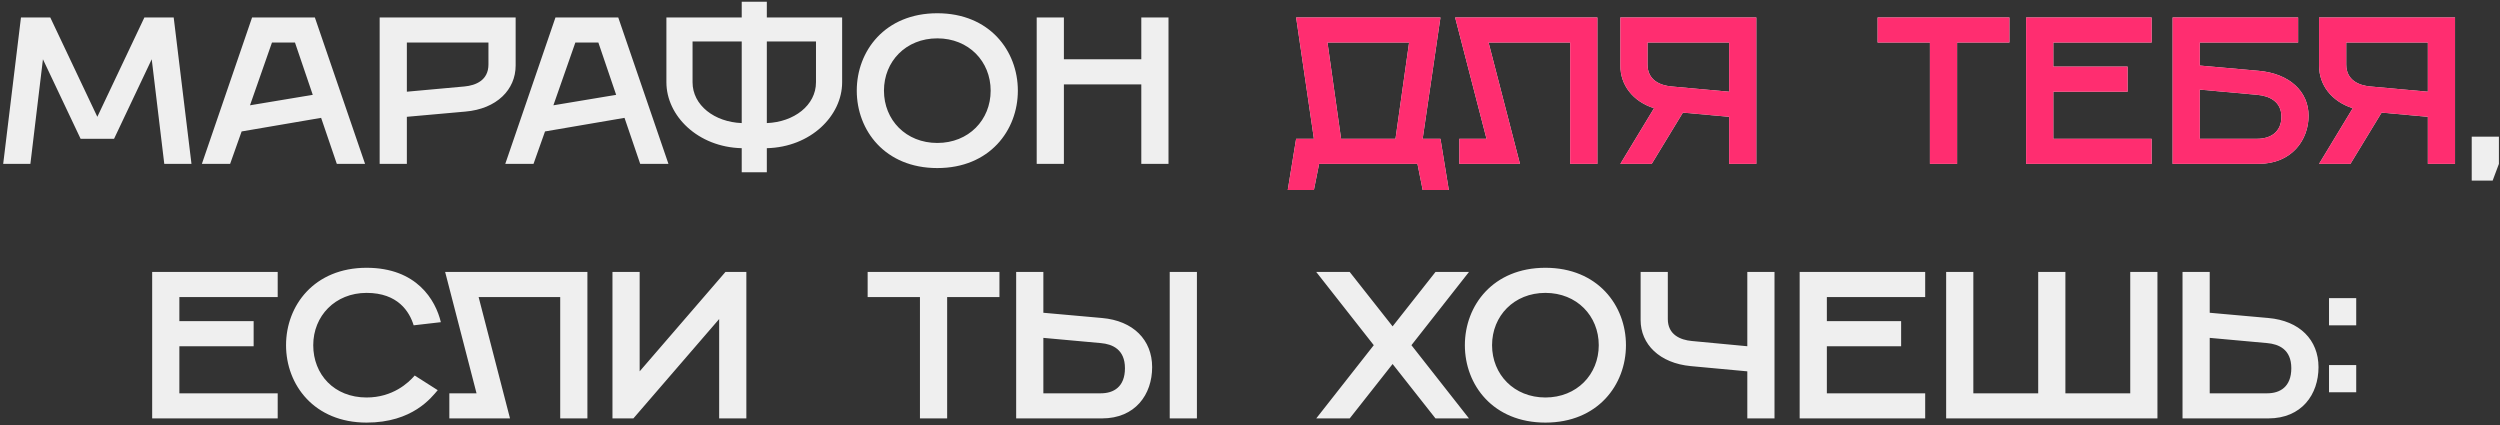
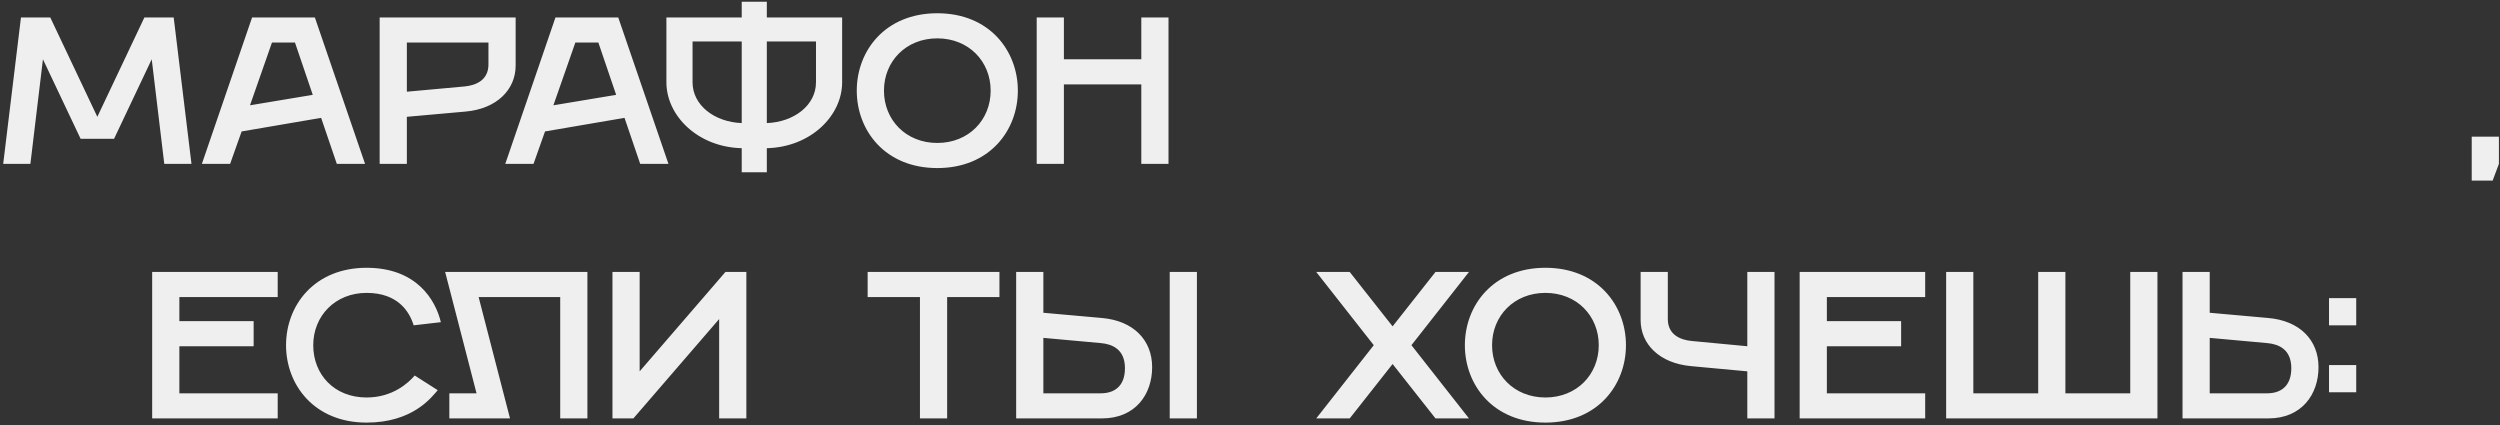
<svg xmlns="http://www.w3.org/2000/svg" width="717" height="122" viewBox="0 0 717 122" fill="none">
  <rect x="0" y="0" width="717" height="122" fill="#333333" stroke="none" />
  <path d="M0.915 47L6.015 5H14.415L27.915 33.5L41.415 5H49.815L54.915 47H47.115L43.515 17L32.715 39.8H23.115L12.315 17L8.715 47H0.915ZM57.899 47L72.299 5H90.299L104.699 47H96.599L92.099 33.8L69.299 37.7L65.999 47H57.899ZM71.699 30.2L89.699 27.2L84.599 12.2H77.999L71.699 30.2ZM108.887 47V5H147.887V18.8C147.887 25.7 142.487 31.22 133.487 32L116.687 33.5V47H108.887ZM116.687 26.3L133.187 24.8C136.487 24.5 140.087 23 140.087 18.5V12.2H116.687V26.3ZM144.911 47L159.311 5H177.311L191.711 47H183.611L179.111 33.8L156.311 37.7L153.011 47H144.911ZM158.711 30.2L176.711 27.2L171.611 12.2H165.011L158.711 30.2ZM219.925 49.4H212.725V42.5C200.125 42.2 191.125 33.2 191.125 23.6V5H212.725V0.5H219.925V5H241.525V23.6C241.525 33.2 232.525 42.2 219.925 42.5V49.4ZM212.725 35.3V11.9H198.625V23.6C198.625 30.2 204.925 35 212.725 35.3ZM219.925 11.9V35.3C227.725 35 234.025 30.2 234.025 23.6V11.9H219.925ZM268.82 48.2C253.82 48.2 245.72 37.4 245.72 26C245.72 14.6 253.82 3.8 268.82 3.8C283.82 3.8 291.92 14.6 291.92 26C291.92 37.4 283.82 48.2 268.82 48.2ZM268.82 41C277.82 41 284.12 34.4 284.12 26C284.12 17.6 277.82 11 268.82 11C259.82 11 253.52 17.6 253.52 26C253.52 34.4 259.82 41 268.82 41ZM297.325 47V5H305.125V17H327.325V5H335.125V47H327.325V24.2H305.125V47H297.325ZM708.889 51.8V39.2H716.689V47L714.889 51.8H708.889ZM43.643 120V78H79.643V85.2H51.443V92.1H72.743V99.3H51.443V112.8H79.643V120H43.643ZM105.138 121.2C90.138 121.2 82.038 110.4 82.038 99C82.038 87.6 90.138 76.8 105.138 76.8C119.538 76.8 124.938 86.1 126.438 92.4L118.638 93.3C117.438 89.4 114.138 84 105.138 84C96.138 84 89.838 90.6 89.838 99C89.838 107.4 95.838 114 105.138 114C112.638 114 117.138 109.8 118.938 107.7L125.538 111.9C123.738 114 118.338 121.2 105.138 121.2ZM128.869 120V112.8H136.669L127.669 78H168.469V120H160.669V85.2H137.269L146.269 120H128.869ZM175.655 120V78H183.455V106.5L208.055 78H214.055V120H206.255V91.5L181.655 120H175.655ZM263.841 120V85.2H248.841V78H286.641V85.2H271.641V120H263.841ZM335.476 120V78H343.276V120H335.476ZM291.436 120V78H299.236V89.7L316.036 91.2C325.036 91.98 330.436 97.5 330.436 105.3C330.436 113.1 325.636 120 316.036 120H291.436ZM299.236 112.8H315.736C319.336 112.8 322.636 111 322.636 105.6C322.636 100.2 319.036 98.7 315.736 98.4L299.236 96.9V112.8ZM377.498 120L393.998 99L377.498 78H387.098L399.398 93.6L411.698 78H421.298L404.798 99L421.298 120H411.698L399.398 104.4L387.098 120H377.498ZM443.224 121.2C428.224 121.2 420.124 110.4 420.124 99C420.124 87.6 428.224 76.8 443.224 76.8C458.224 76.8 466.324 87.6 466.324 99C466.324 110.4 458.224 121.2 443.224 121.2ZM443.224 114C452.224 114 458.524 107.4 458.524 99C458.524 90.6 452.224 84 443.224 84C434.224 84 427.924 90.6 427.924 99C427.924 107.4 434.224 114 443.224 114ZM501.129 120V106.5L484.929 105C475.929 104.16 470.529 98.7 470.529 91.8V78H478.329V91.5C478.329 96 481.929 97.5 485.229 97.8L501.129 99.3V78H508.929V120H501.129ZM516.143 120V78H552.143V85.2H523.943V92.1H545.243V99.3H523.943V112.8H552.143V120H516.143ZM558.155 120V78H565.955V112.8H584.555V78H592.355V112.8H610.955V78H618.755V120H558.155ZM625.948 120V78H633.748V89.7L650.548 91.2C659.548 91.98 664.948 97.5 664.948 105.3C664.948 113.1 660.148 120 650.548 120H625.948ZM633.748 112.8H650.248C653.848 112.8 657.148 111 657.148 105.6C657.148 100.2 653.548 98.7 650.248 98.4L633.748 96.9V112.8ZM667.962 93.3V85.5H675.762V93.3H667.962ZM667.962 112.5V104.7H675.762V112.5H667.962Z" fill="#EFEFEF" />
-   <path d="M369.325 54.5L371.725 39.8H376.825L371.725 5H413.125L408.025 39.8H413.125L415.525 54.5H408.025L406.525 47H378.325L376.825 54.5H369.325ZM384.625 39.8H400.225L404.125 12.2H380.725L384.625 39.8ZM418.527 47V39.8H426.327L417.327 5H458.127V47H450.327V12.2H426.927L435.927 47H418.527ZM473.713 47H464.713L474.373 31.04C468.253 29.06 464.713 24.38 464.713 18.8V5H503.713V47H495.913V33.5L482.653 32.3L473.713 47ZM479.413 24.8L495.913 26.3V12.2H472.513V18.5C472.513 23 476.113 24.5 479.413 24.8ZM553.499 47V12.2H538.499V5H576.299V12.2H561.299V47H553.499ZM581.094 47V5H617.094V12.2H588.894V19.1H610.194V26.3H588.894V39.8H617.094V47H581.094ZM623.106 47V5H659.106V12.2H630.906V18.8L647.706 20.3C656.706 21.08 662.106 26.3 662.106 33.2C662.106 40.1 657.306 47 647.706 47H623.106ZM630.906 39.8H647.406C651.006 39.8 654.306 38 654.306 33.5C654.306 29 650.706 27.5 647.406 27.2L630.906 25.7V39.8ZM674.104 47H665.104L674.764 31.04C668.644 29.06 665.104 24.38 665.104 18.8V5H704.104V47H696.304V33.5L683.044 32.3L674.104 47ZM679.804 24.8L696.304 26.3V12.2H672.904V18.5C672.904 23 676.504 24.5 679.804 24.8Z" fill="#EFEFEF" />
-   <path d="M369.325 54.5L371.725 39.8H376.825L371.725 5H413.125L408.025 39.8H413.125L415.525 54.5H408.025L406.525 47H378.325L376.825 54.5H369.325ZM384.625 39.8H400.225L404.125 12.2H380.725L384.625 39.8ZM418.527 47V39.8H426.327L417.327 5H458.127V47H450.327V12.2H426.927L435.927 47H418.527ZM473.713 47H464.713L474.373 31.04C468.253 29.06 464.713 24.38 464.713 18.8V5H503.713V47H495.913V33.5L482.653 32.3L473.713 47ZM479.413 24.8L495.913 26.3V12.2H472.513V18.5C472.513 23 476.113 24.5 479.413 24.8ZM553.499 47V12.2H538.499V5H576.299V12.2H561.299V47H553.499ZM581.094 47V5H617.094V12.2H588.894V19.1H610.194V26.3H588.894V39.8H617.094V47H581.094ZM623.106 47V5H659.106V12.2H630.906V18.8L647.706 20.3C656.706 21.08 662.106 26.3 662.106 33.2C662.106 40.1 657.306 47 647.706 47H623.106ZM630.906 39.8H647.406C651.006 39.8 654.306 38 654.306 33.5C654.306 29 650.706 27.5 647.406 27.2L630.906 25.7V39.8ZM674.104 47H665.104L674.764 31.04C668.644 29.06 665.104 24.38 665.104 18.8V5H704.104V47H696.304V33.5L683.044 32.3L674.104 47ZM679.804 24.8L696.304 26.3V12.2H672.904V18.5C672.904 23 676.504 24.5 679.804 24.8Z" fill="#FF2D70" />
</svg>